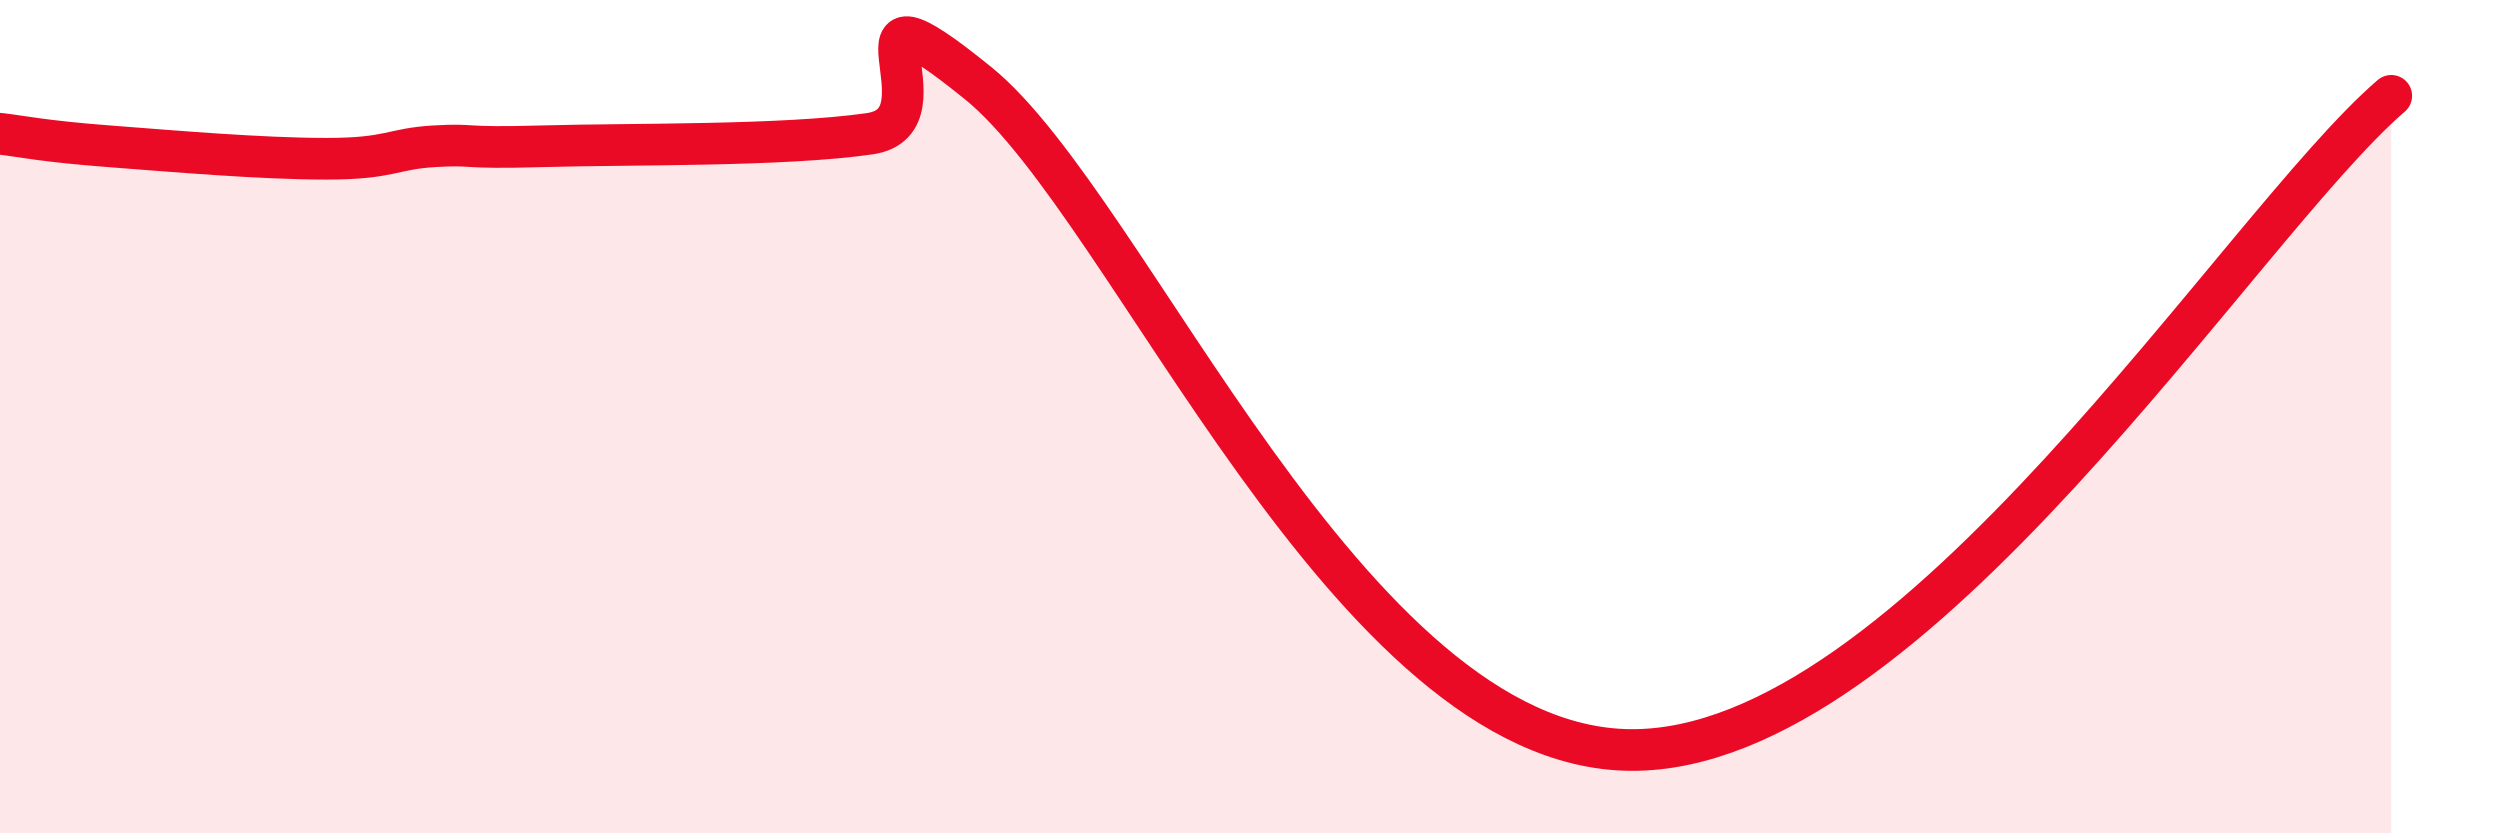
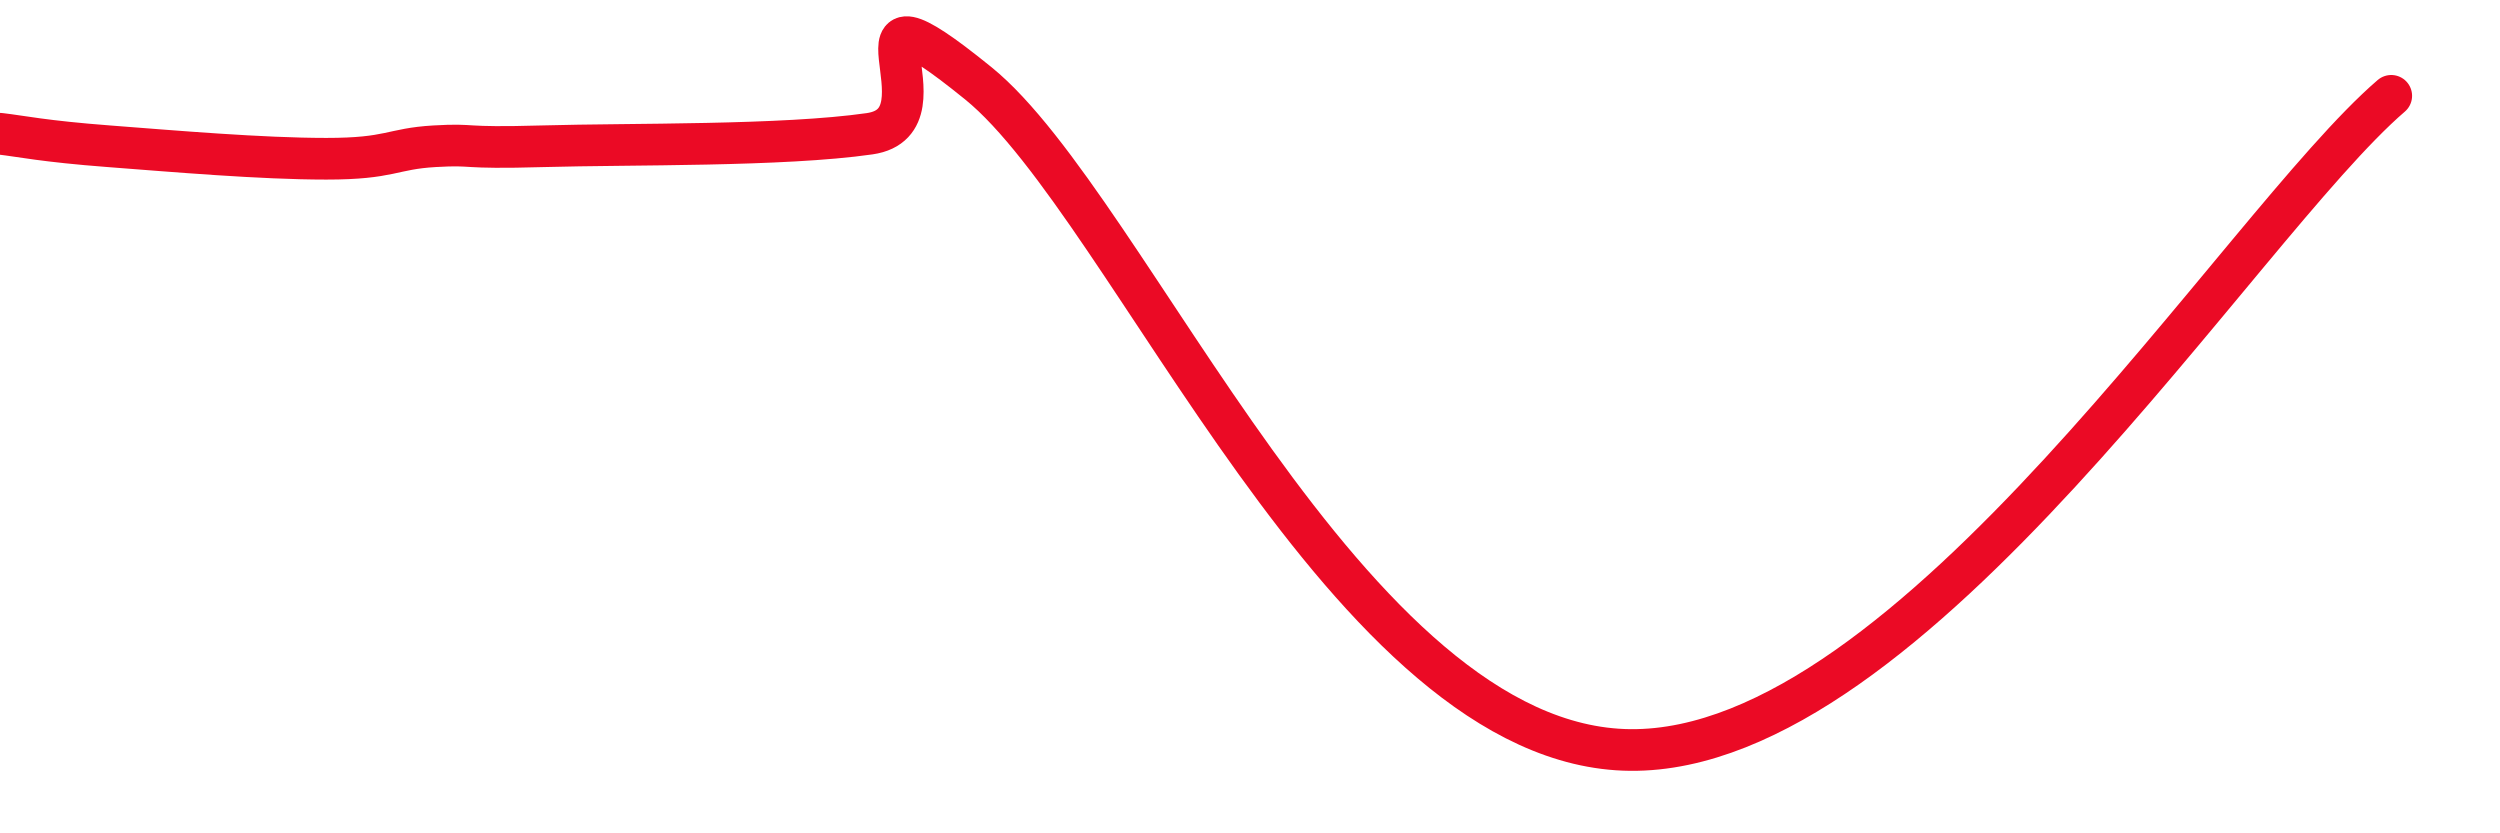
<svg xmlns="http://www.w3.org/2000/svg" width="60" height="20" viewBox="0 0 60 20">
-   <path d="M 0,3.21 C 0.52,3.27 1.04,3.39 2.61,3.51 C 4.18,3.63 6.27,3.81 7.83,3.81 C 9.39,3.81 9.39,3.57 10.43,3.51 C 11.47,3.45 10.95,3.57 13.04,3.51 C 15.13,3.45 18.78,3.51 20.87,3.21 C 22.96,2.91 19.83,-0.96 23.48,2 C 27.13,4.96 32.35,17.94 39.13,18 C 45.91,18.06 53.74,5.44 57.39,2.3L57.39 20L0 20Z" fill="#EB0A25" opacity="0.1" stroke-linecap="round" stroke-linejoin="round" />
  <path d="M 0,3.21 C 0.52,3.27 1.04,3.39 2.61,3.51 C 4.18,3.63 6.27,3.81 7.83,3.81 C 9.39,3.81 9.39,3.57 10.43,3.51 C 11.47,3.45 10.95,3.57 13.04,3.51 C 15.13,3.45 18.78,3.51 20.87,3.21 C 22.96,2.91 19.83,-0.96 23.48,2 C 27.13,4.96 32.35,17.94 39.13,18 C 45.91,18.06 53.74,5.44 57.39,2.3" stroke="#EB0A25" stroke-width="1" fill="none" stroke-linecap="round" stroke-linejoin="round" />
</svg>